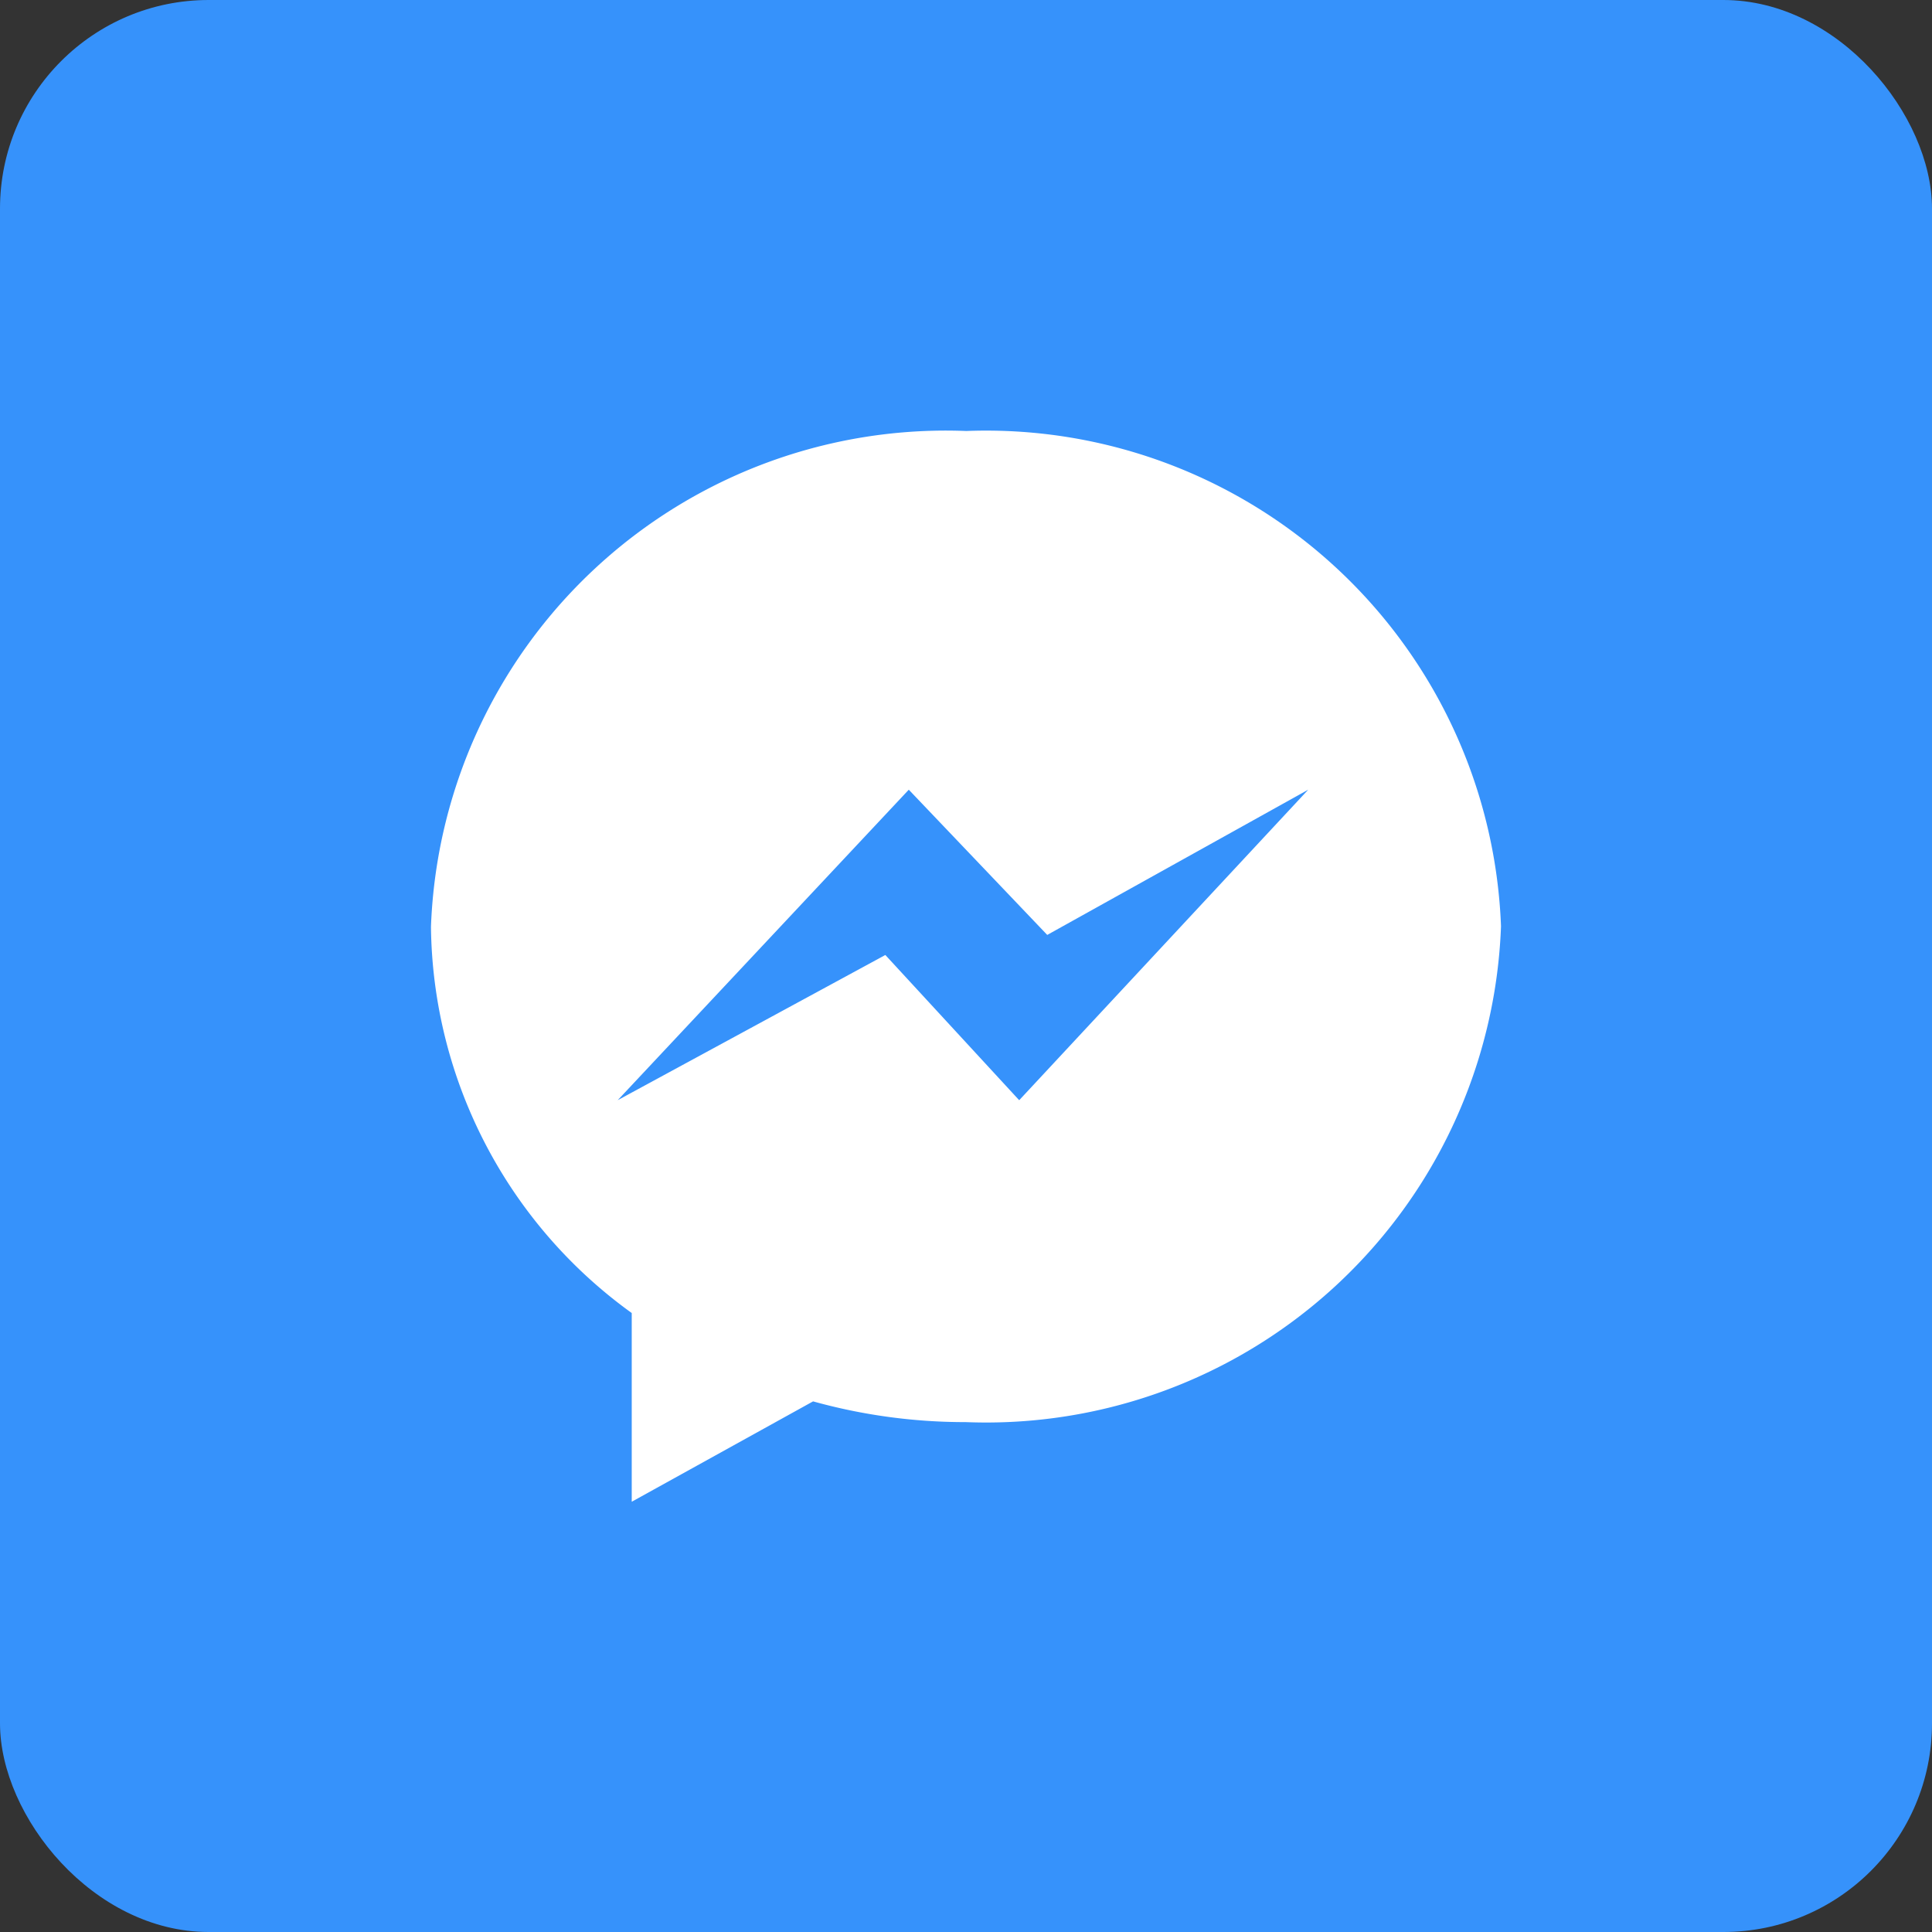
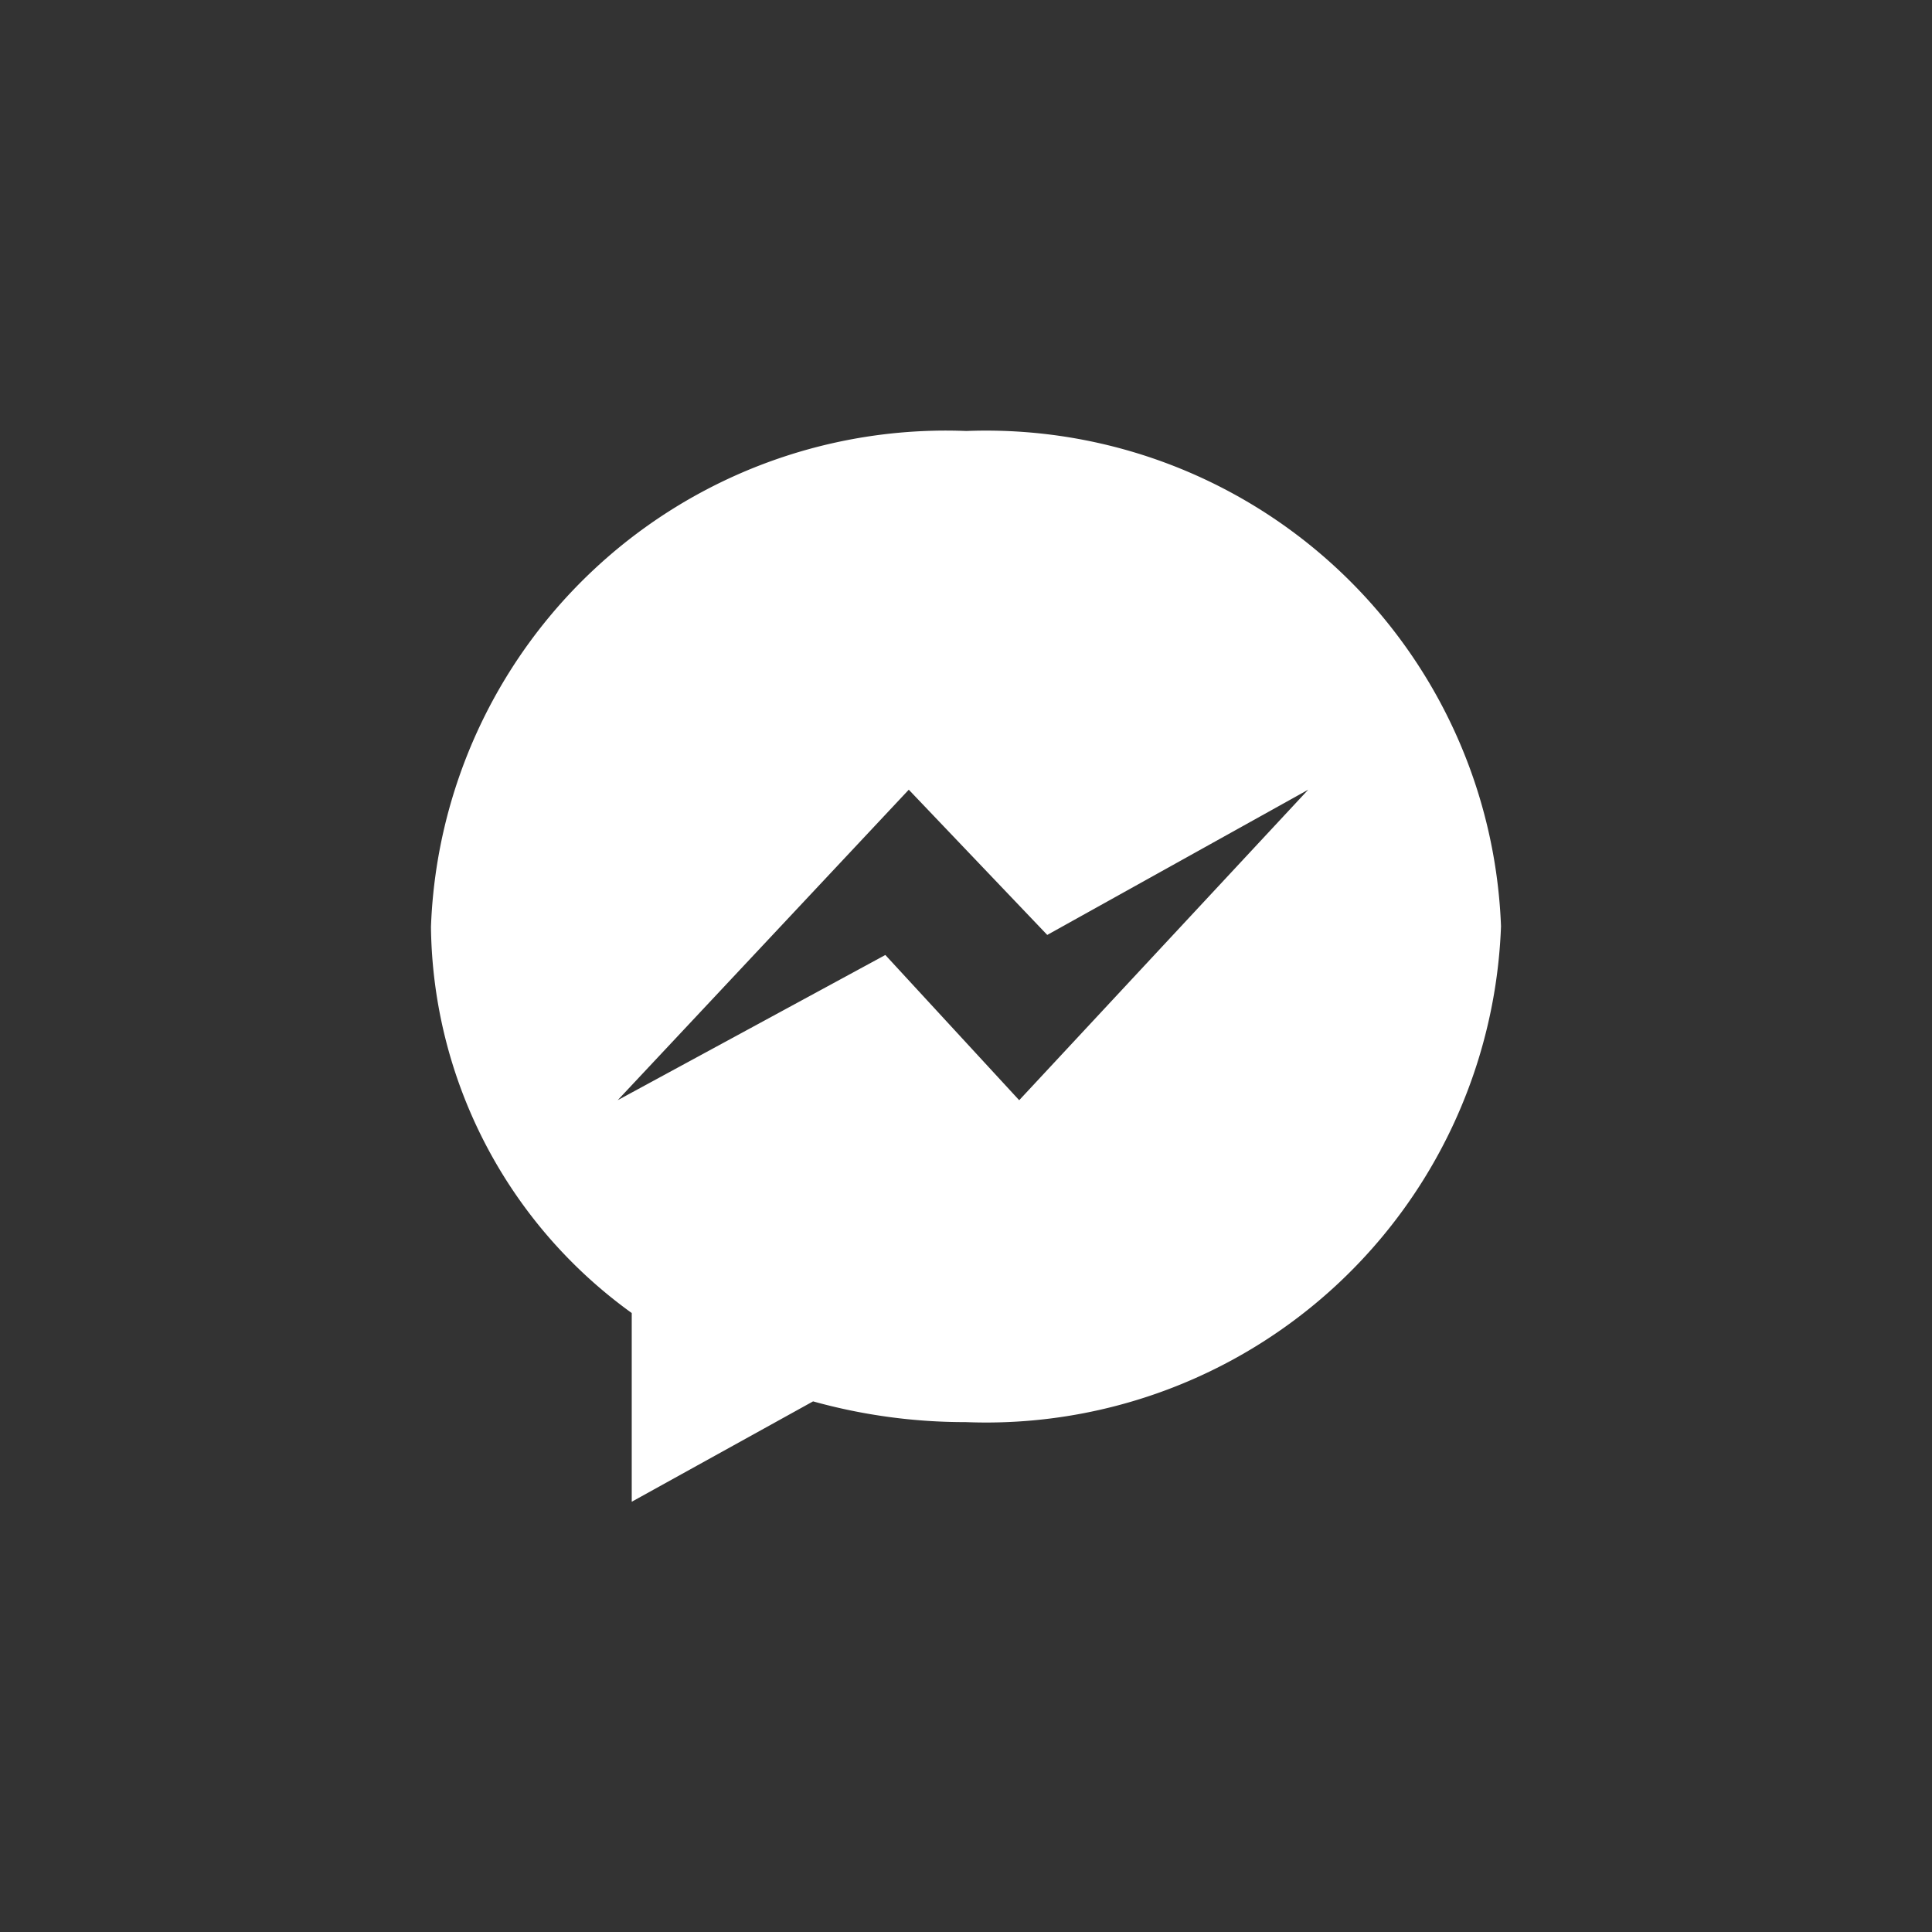
<svg xmlns="http://www.w3.org/2000/svg" width="60" height="60" viewBox="0 0 60 60">
  <rect x="0" y="0" width="60" height="60" fill="#333333" stroke="none" />
  <defs>
    <style>.a{fill:#3692fb;}.b{fill:#fff;}</style>
  </defs>
-   <rect class="a" width="60" height="60" rx="6.48" />
  <g transform="translate(13.384 13.372)">
    <path class="b" d="M23.066,6.447A16,16,0,0,0,6.44,21.847a14.984,14.984,0,0,0,6.235,11.992V39.7l5.632-3.117a17.6,17.6,0,0,0,4.738.644,16,16,0,0,0,16.626-15.4A16,16,0,0,0,23.066,6.447Zm1.642,20.783-4.157-4.51-8.313,4.51,9.041-9.643,4.3,4.51,8.105-4.51Z" transform="translate(-6.44 -6.434)" />
  </g>
</svg>